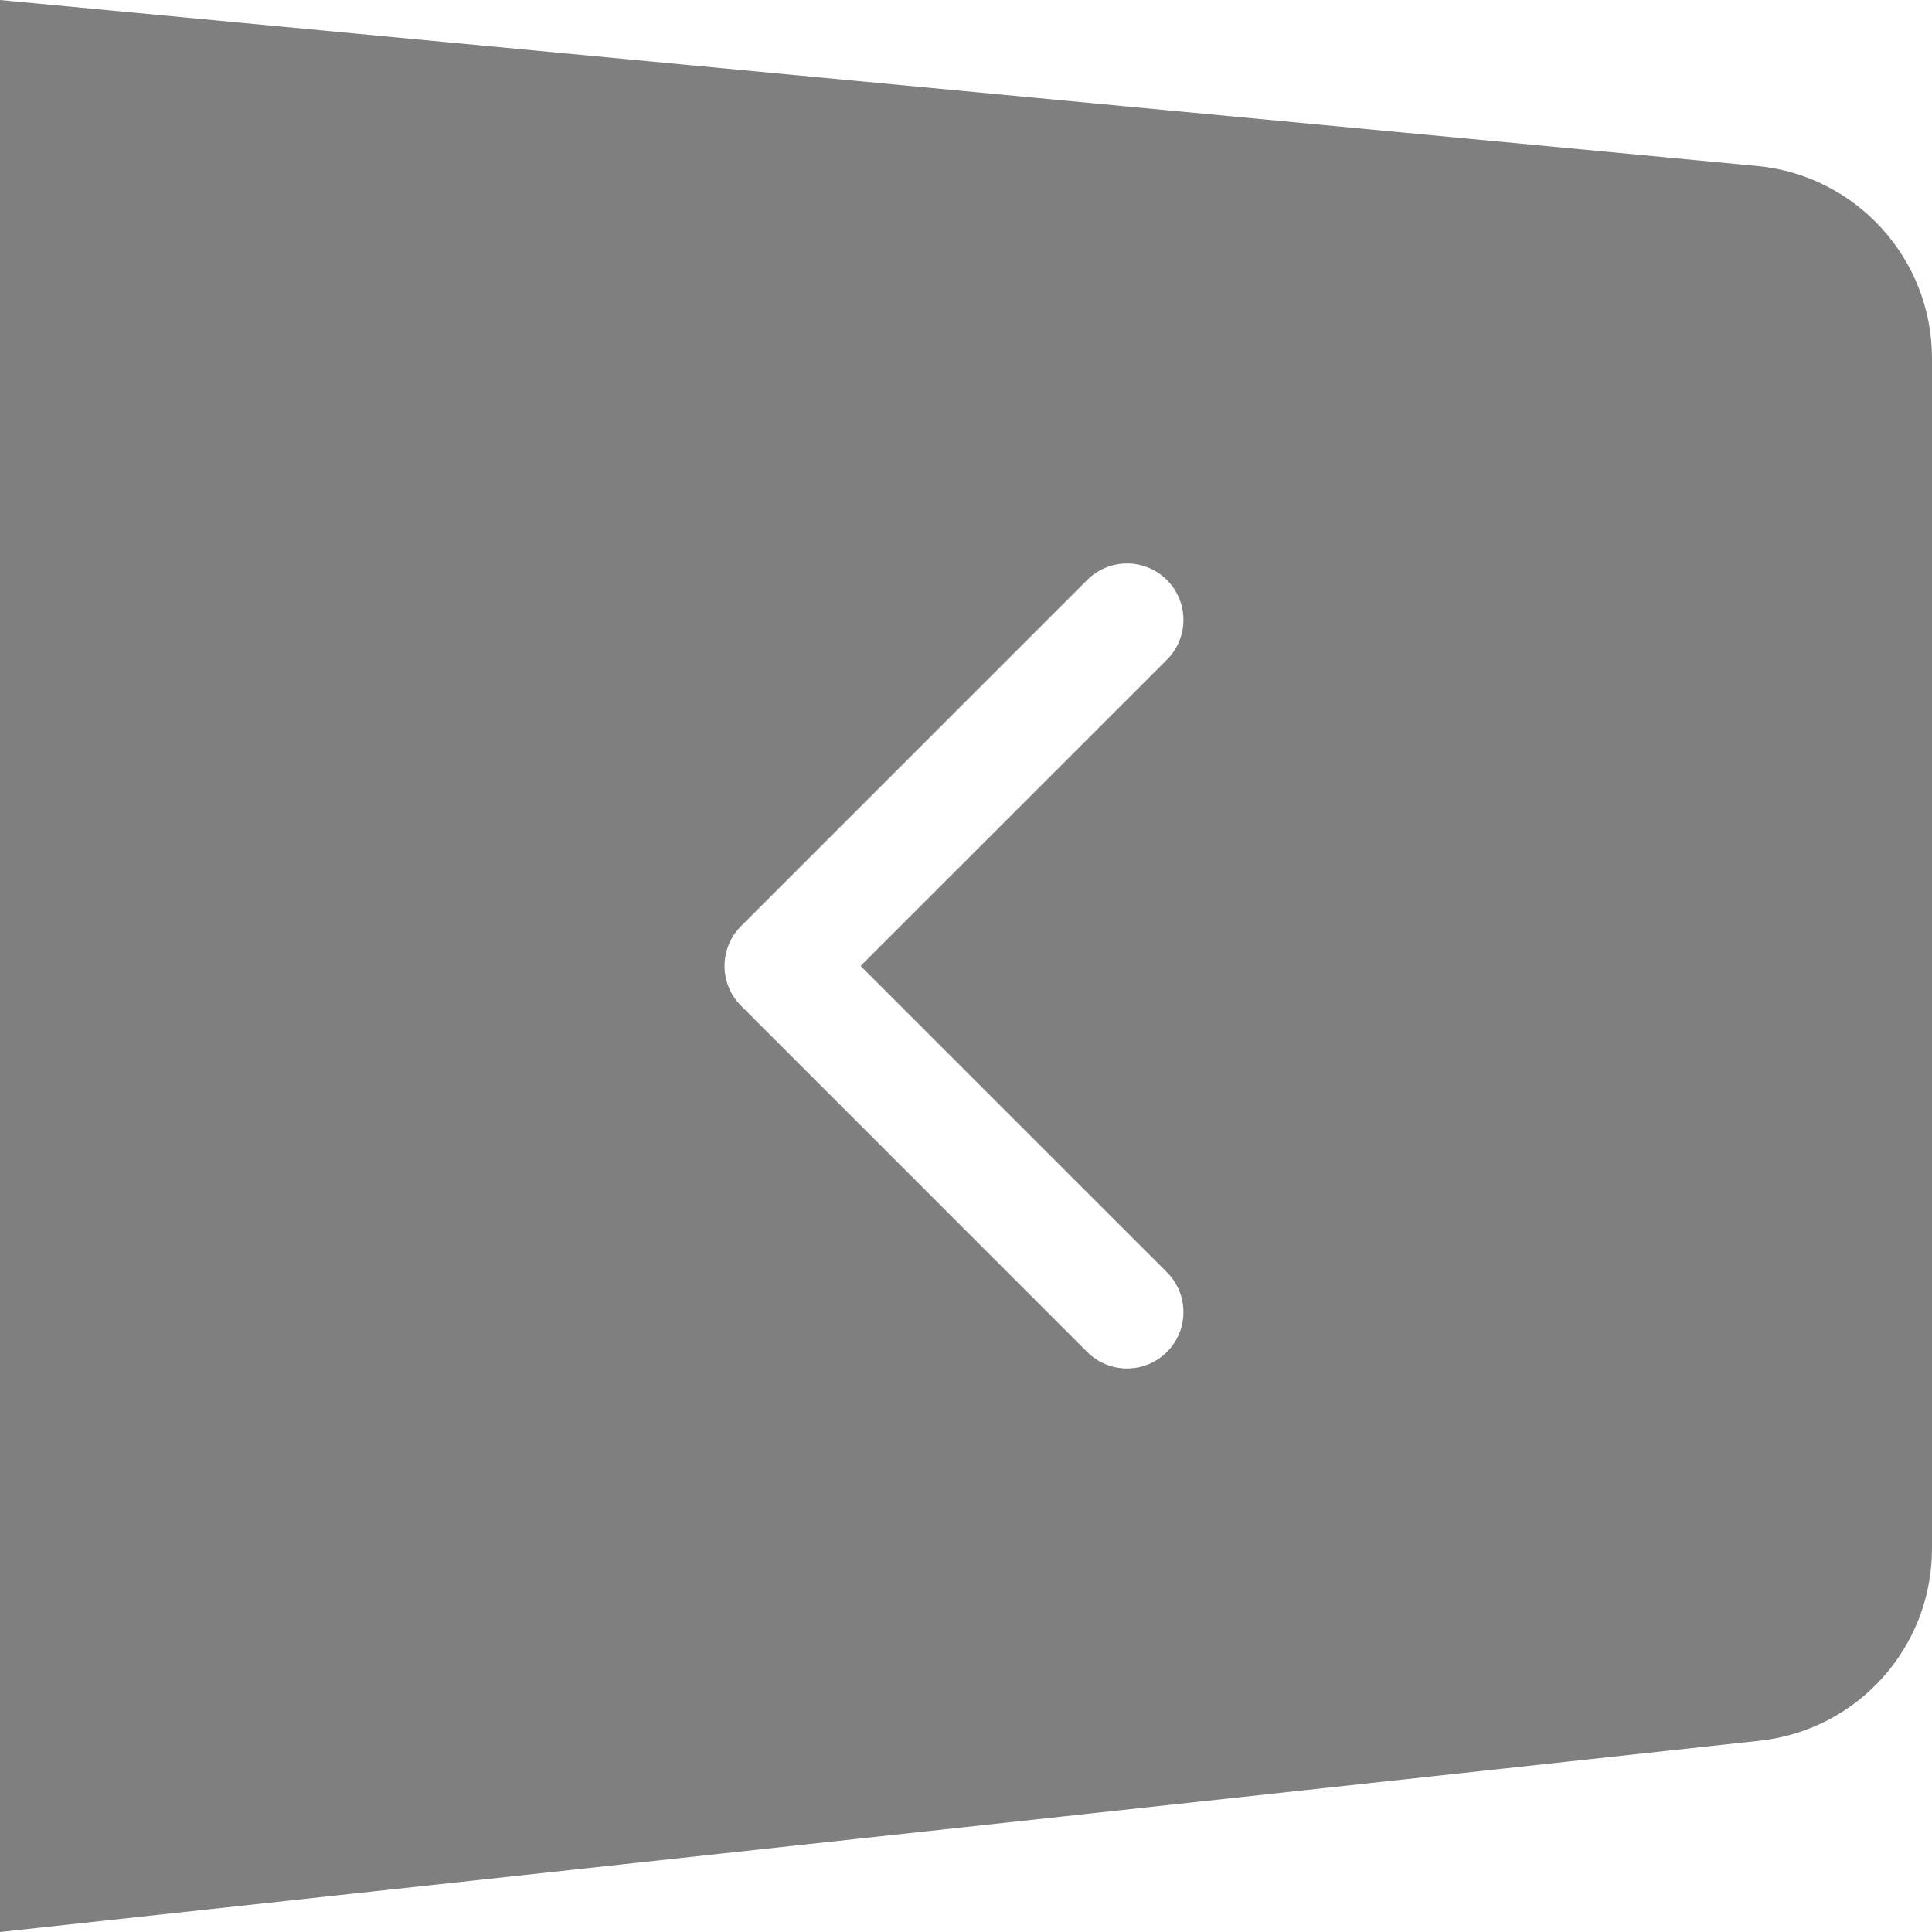
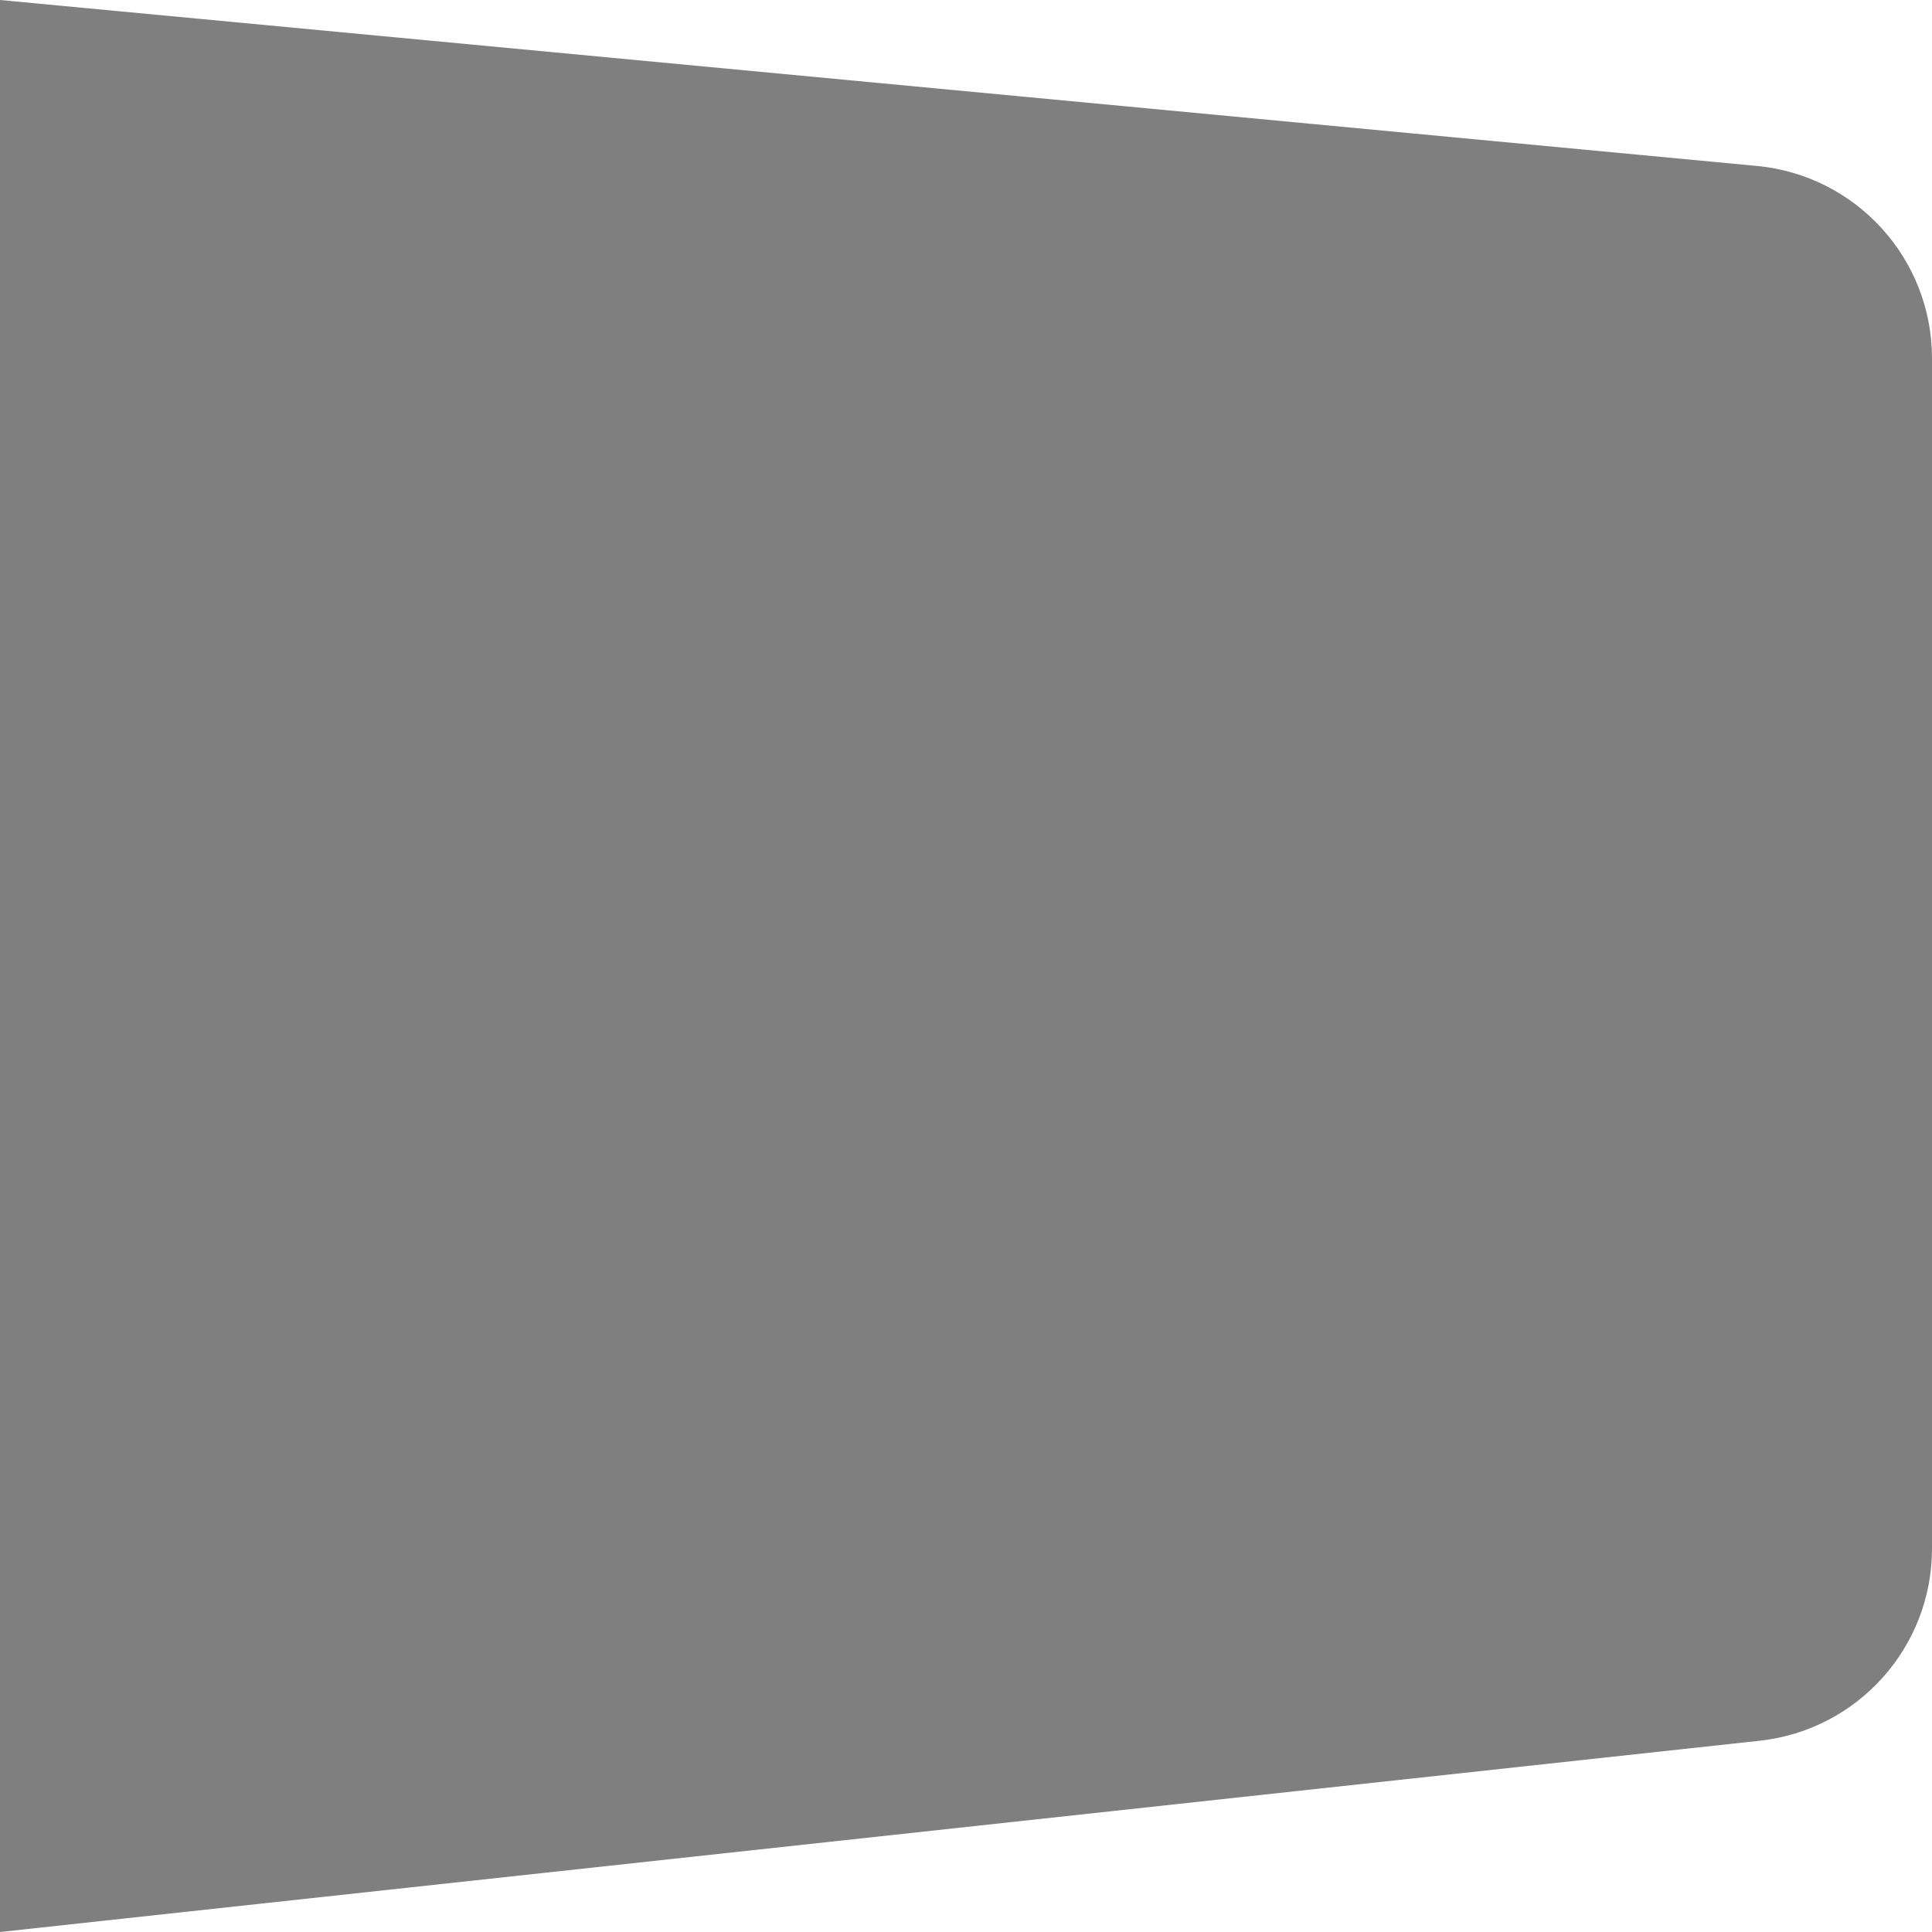
<svg xmlns="http://www.w3.org/2000/svg" width="40" height="40" viewBox="0 0 40 40" fill="none">
  <g filter="url(#filter0_b_430_41)">
    <path d="M40 7.418L40 32.063C40 34.105 38.462 35.819 36.432 36.04L7.31161e-06 40L3.8147e-06 3.49691e-06L36.376 3.436C38.43 3.63 40 5.355 40 7.418Z" fill="black" fill-opacity="0.5" />
  </g>
-   <path d="M15.343 19.174L22.509 12.008C22.728 11.789 23.025 11.666 23.335 11.666C23.644 11.666 23.941 11.789 24.16 12.008C24.379 12.227 24.502 12.524 24.502 12.833C24.502 13.143 24.379 13.44 24.16 13.659L17.818 19.999L24.16 26.34C24.379 26.559 24.502 26.856 24.502 27.166C24.502 27.475 24.379 27.772 24.16 27.991C23.941 28.21 23.644 28.333 23.335 28.333C23.025 28.333 22.728 28.21 22.509 27.991L15.343 20.824C15.234 20.716 15.148 20.587 15.09 20.446C15.031 20.304 15.001 20.153 15.001 19.999C15.001 19.846 15.031 19.695 15.09 19.553C15.148 19.411 15.234 19.283 15.343 19.174Z" fill="white" />
  <defs>
    <filter id="filter0_b_430_41" x="-4" y="-4" width="48" height="48" filterUnits="userSpaceOnUse" color-interpolation-filters="sRGB">
      <feFlood flood-opacity="0" result="BackgroundImageFix" />
      <feGaussianBlur in="BackgroundImageFix" stdDeviation="2" />
      <feComposite in2="SourceAlpha" operator="in" result="effect1_backgroundBlur_430_41" />
      <feBlend mode="normal" in="SourceGraphic" in2="effect1_backgroundBlur_430_41" result="shape" />
    </filter>
  </defs>
</svg>